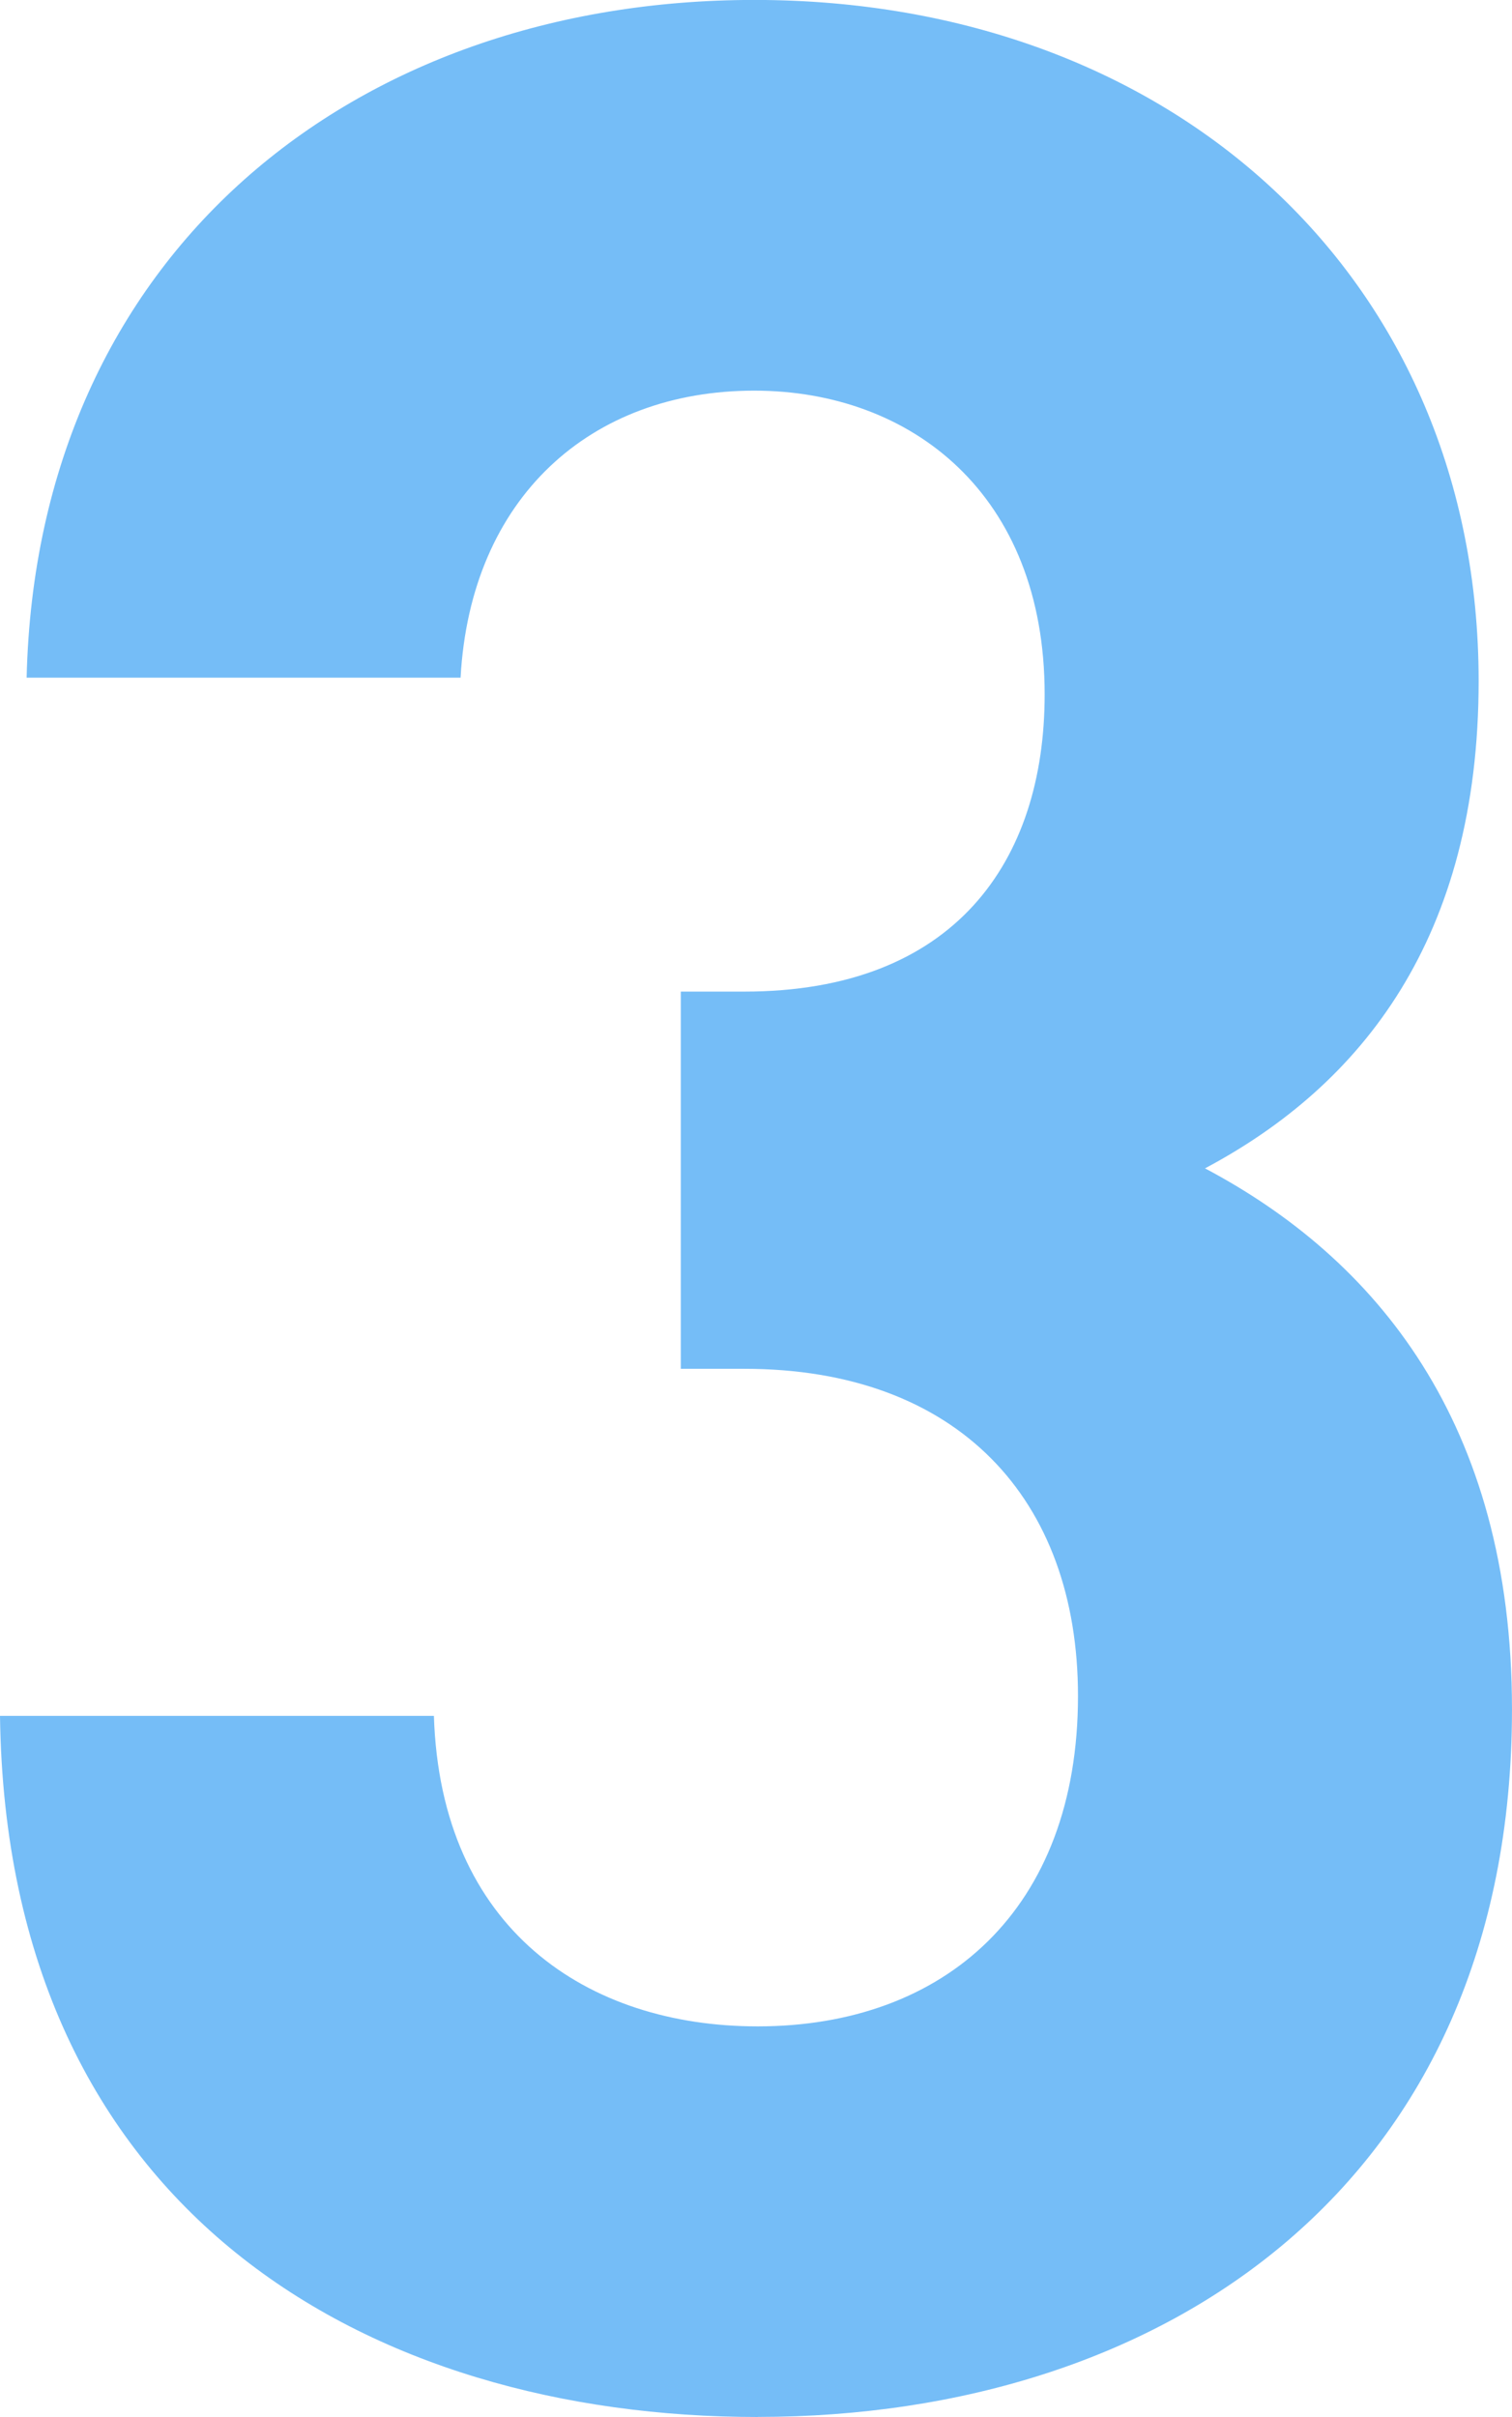
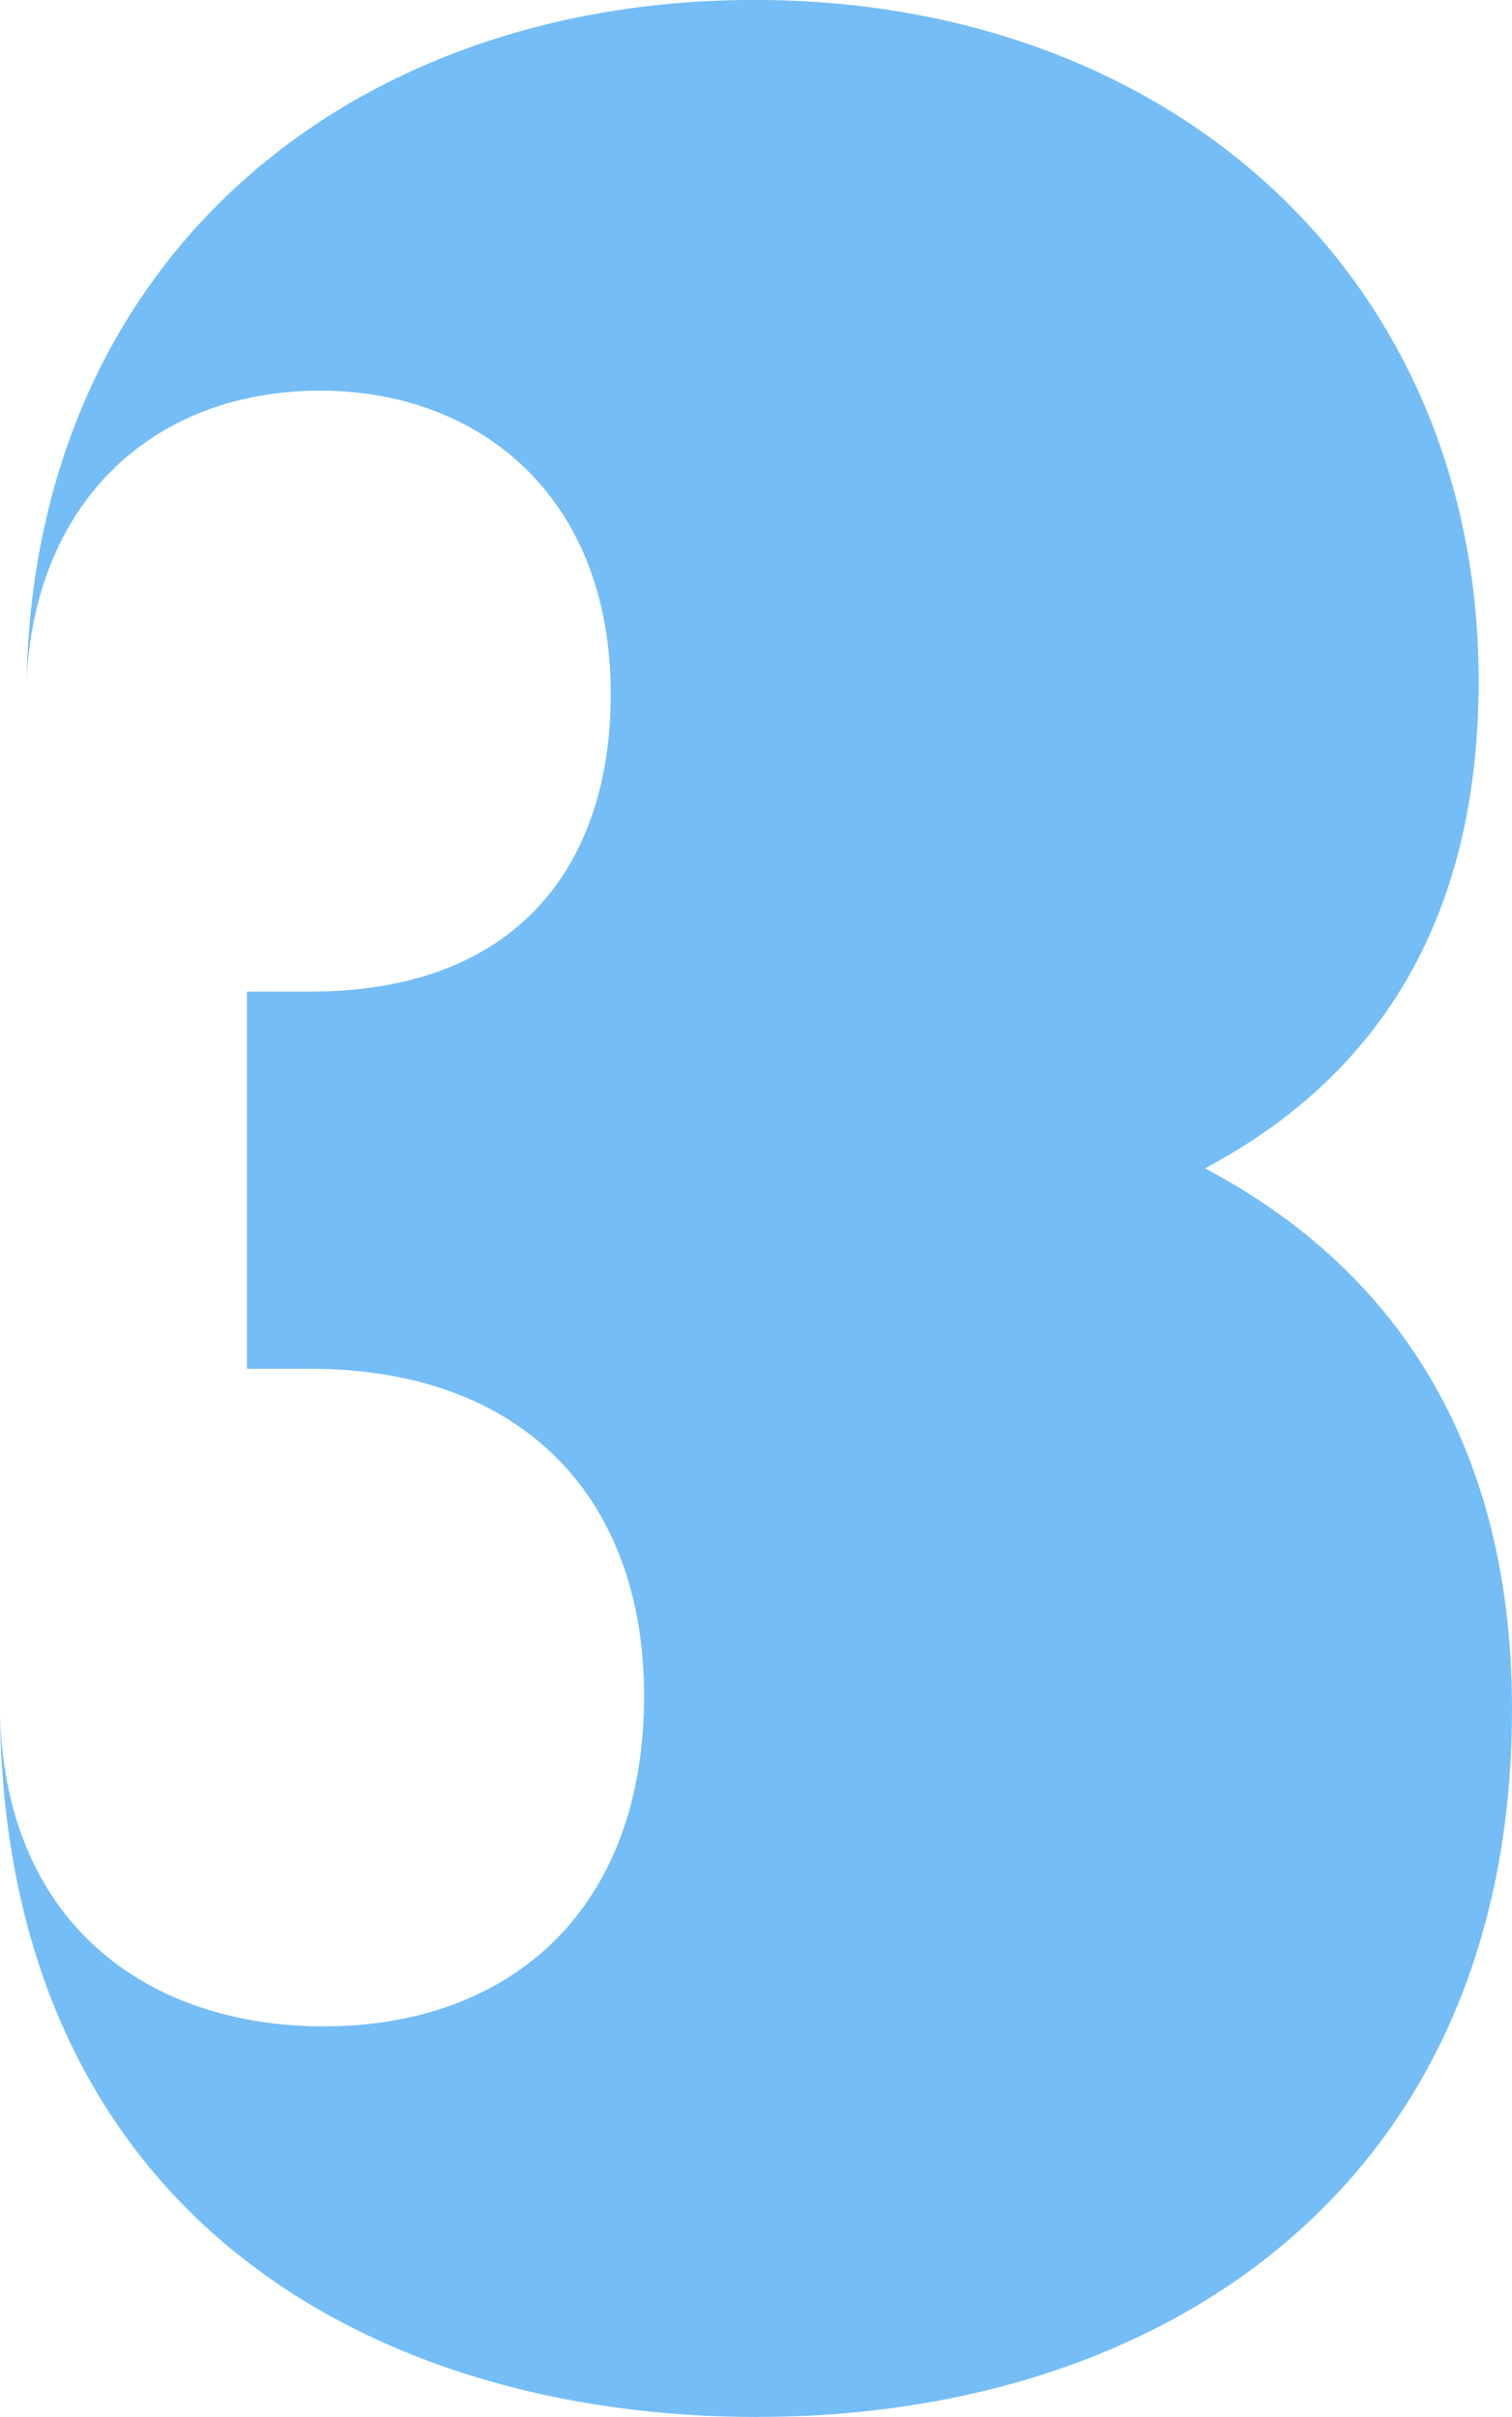
<svg xmlns="http://www.w3.org/2000/svg" width="70.07" height="112" viewBox="0 0 70.07 112">
-   <path id="パス_66452" data-name="パス 66452" d="M232.533,142.17c-17.946,0-34.807-9.44-35.113-32.489h20.108c.311,9.9,7.116,14.388,15,14.388,8.661,0,14.849-5.409,14.849-15.31,0-9.129-5.571-15.161-15.466-15.161h-2.941V76.119h2.941c9.746,0,13.921-6.038,13.921-13.771,0-9.279-6.187-14.076-13.459-14.076-7.577,0-13.148,4.948-13.609,13.3H198.654c.467-19.647,15.16-31.405,33.723-31.405,19.491,0,33.567,13,33.567,31.561,0,11.908-5.415,18.719-12.681,22.582,7.889,4.175,14.226,11.758,14.226,25.062,0,21.965-16.083,32.795-34.957,32.795" transform="translate(-197.42 -30.17)" fill="#75bdf7" />
+   <path id="パス_66452" data-name="パス 66452" d="M232.533,142.17c-17.946,0-34.807-9.44-35.113-32.489c.311,9.9,7.116,14.388,15,14.388,8.661,0,14.849-5.409,14.849-15.31,0-9.129-5.571-15.161-15.466-15.161h-2.941V76.119h2.941c9.746,0,13.921-6.038,13.921-13.771,0-9.279-6.187-14.076-13.459-14.076-7.577,0-13.148,4.948-13.609,13.3H198.654c.467-19.647,15.16-31.405,33.723-31.405,19.491,0,33.567,13,33.567,31.561,0,11.908-5.415,18.719-12.681,22.582,7.889,4.175,14.226,11.758,14.226,25.062,0,21.965-16.083,32.795-34.957,32.795" transform="translate(-197.42 -30.17)" fill="#75bdf7" />
</svg>